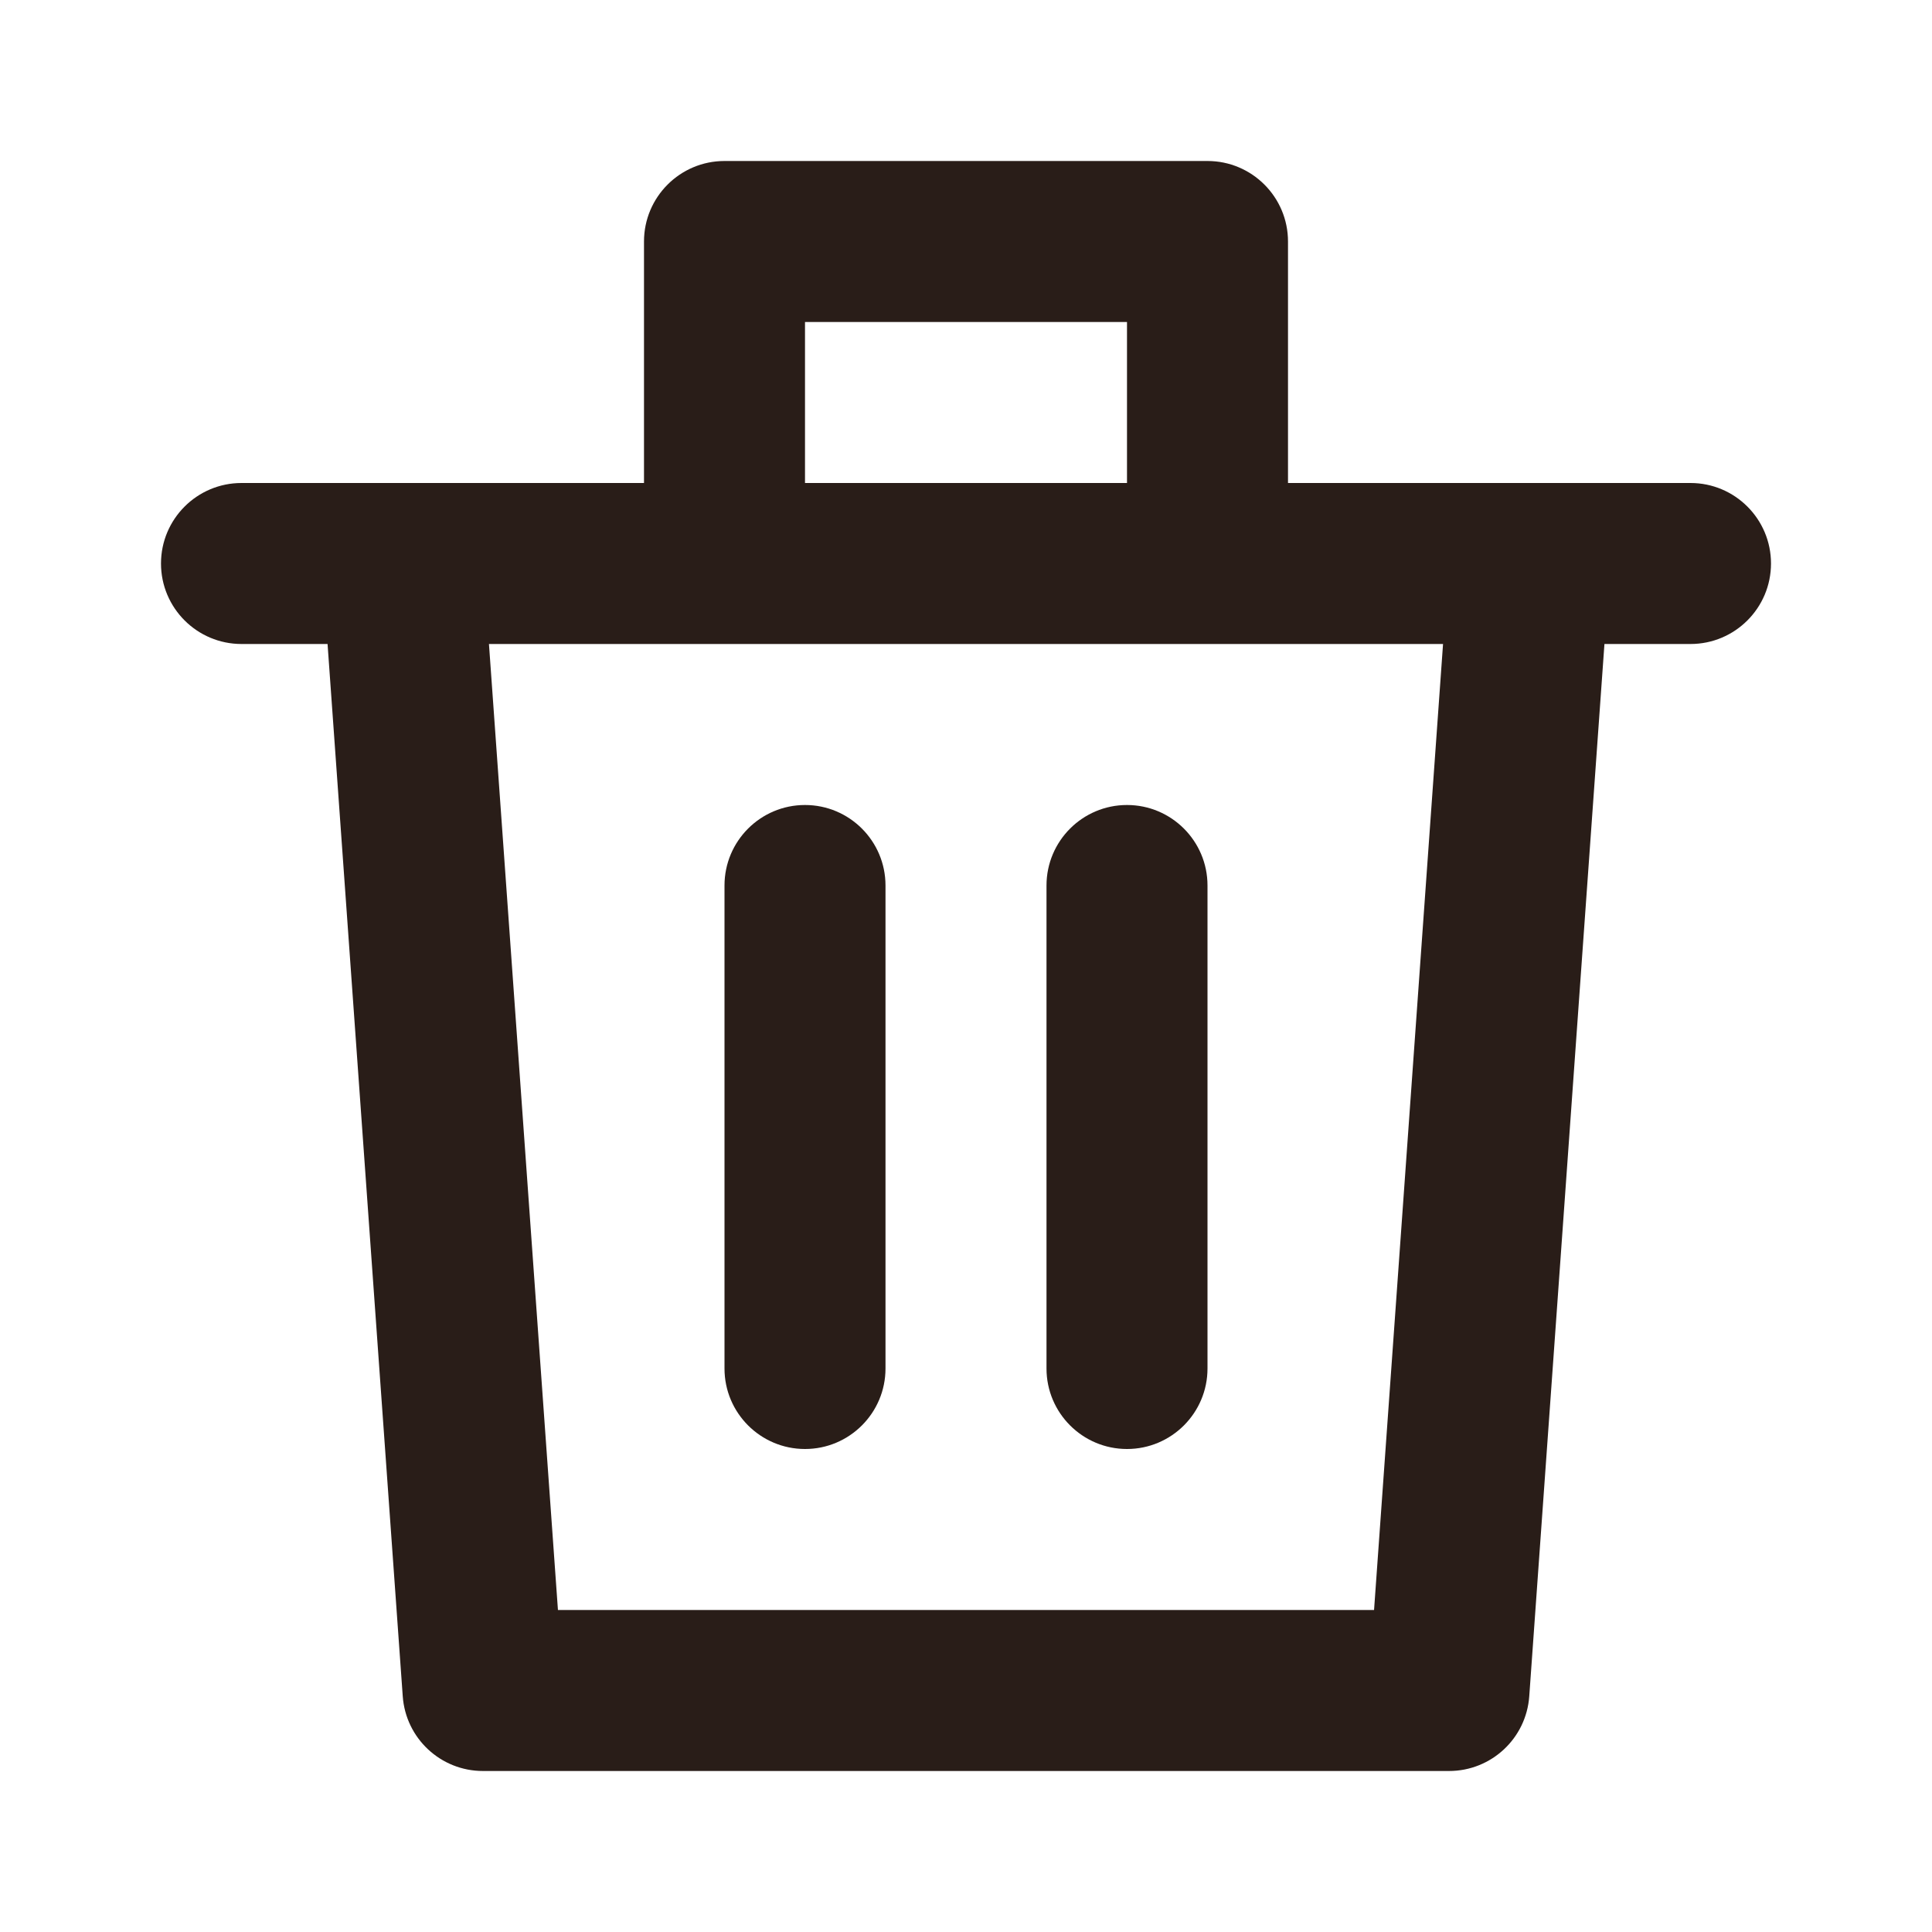
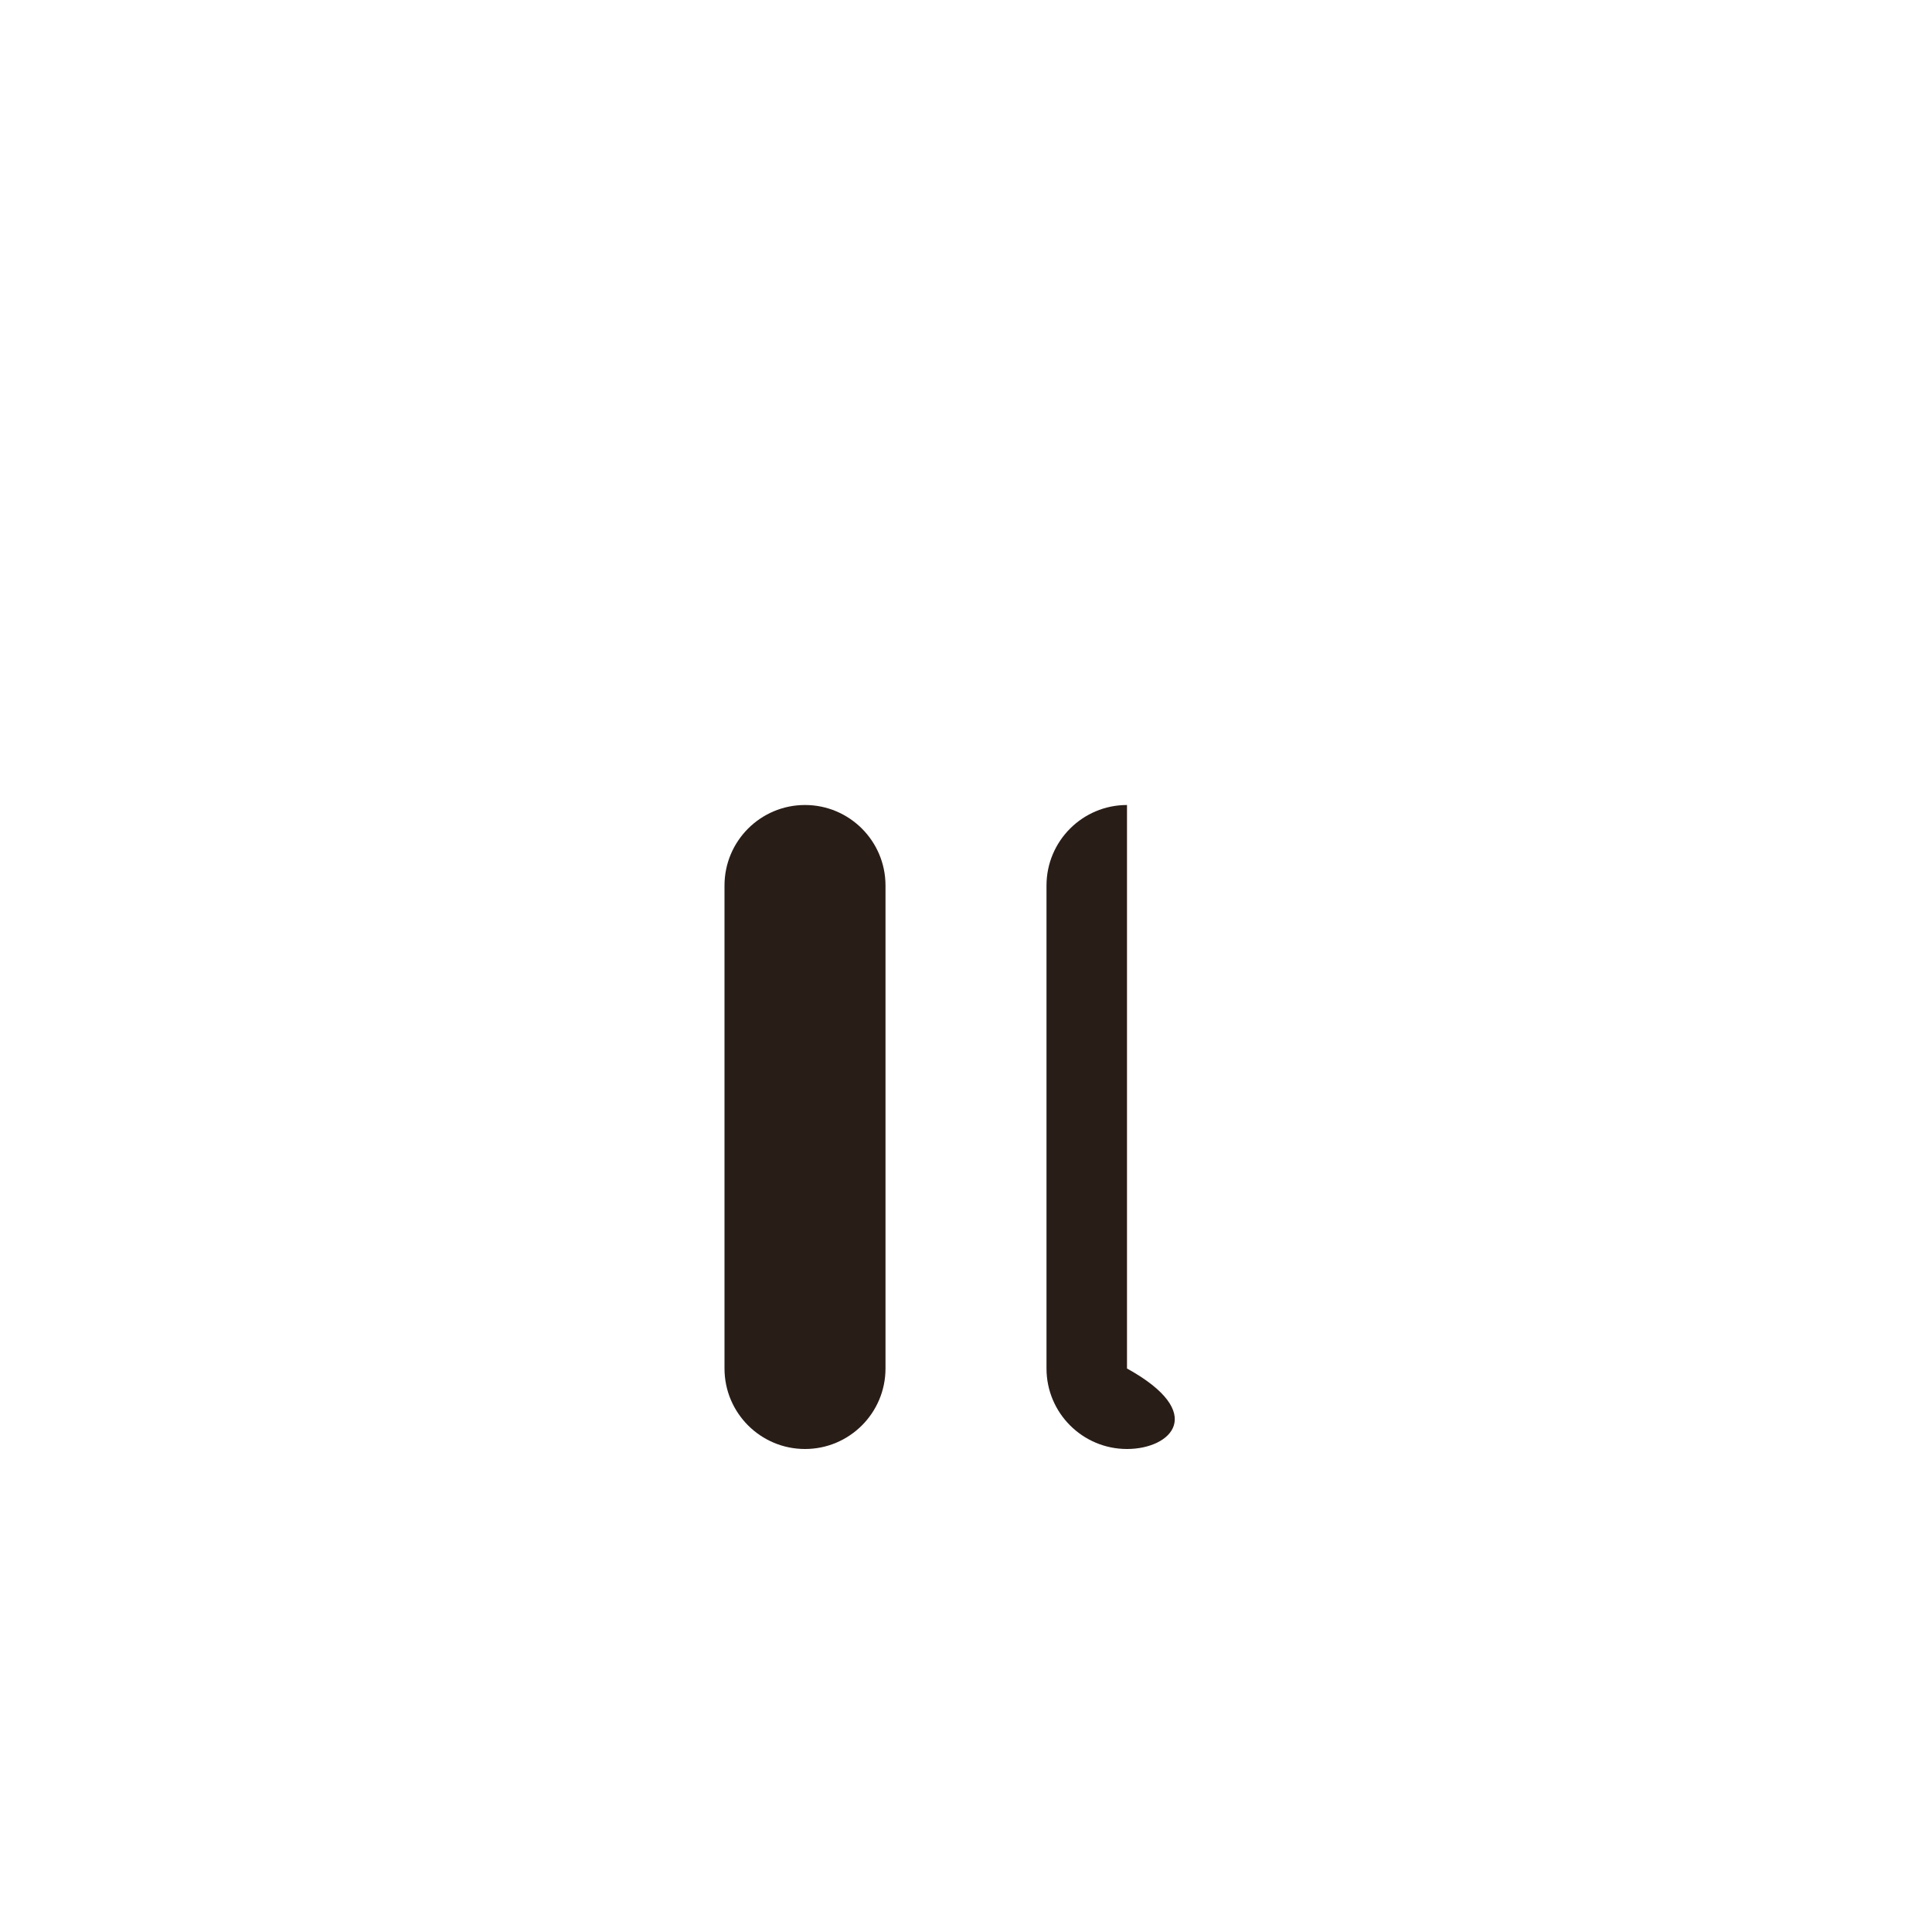
<svg xmlns="http://www.w3.org/2000/svg" width="40" height="40" viewBox="0 0 24 24" fill="none">
  <g id="Generic / Delete">
    <g id="Union">
      <path d="M11 11C11 10.448 10.552 10 10 10C9.448 10 9 10.448 9 11V17C9 17.552 9.448 18 10 18C10.552 18 11 17.552 11 17V11Z" fill="#291D18" />
-       <path d="M14 10C14.552 10 15 10.448 15 11V17C15 17.552 14.552 18 14 18C13.448 18 13 17.552 13 17V11C13 10.448 13.448 10 14 10Z" fill="#291D18" />
-       <path d="M8 3C8 2.448 8.448 2 9 2H15C15.552 2 16 2.448 16 3V6H21C21.552 6 22 6.448 22 7C22 7.552 21.552 8 21 8H19.931L18.997 21.071C18.96 21.595 18.525 22 18 22H6C5.475 22 5.04 21.595 5.003 21.071L4.069 8H3C2.448 8 2 7.552 2 7C2 6.448 2.448 6 3 6H8V3ZM10 6H14V4H10V6ZM6.074 8L6.931 20H17.069L17.926 8H6.074Z" fill="#291D18" />
+       <path d="M14 10V17C15 17.552 14.552 18 14 18C13.448 18 13 17.552 13 17V11C13 10.448 13.448 10 14 10Z" fill="#291D18" />
    </g>
  </g>
</svg>